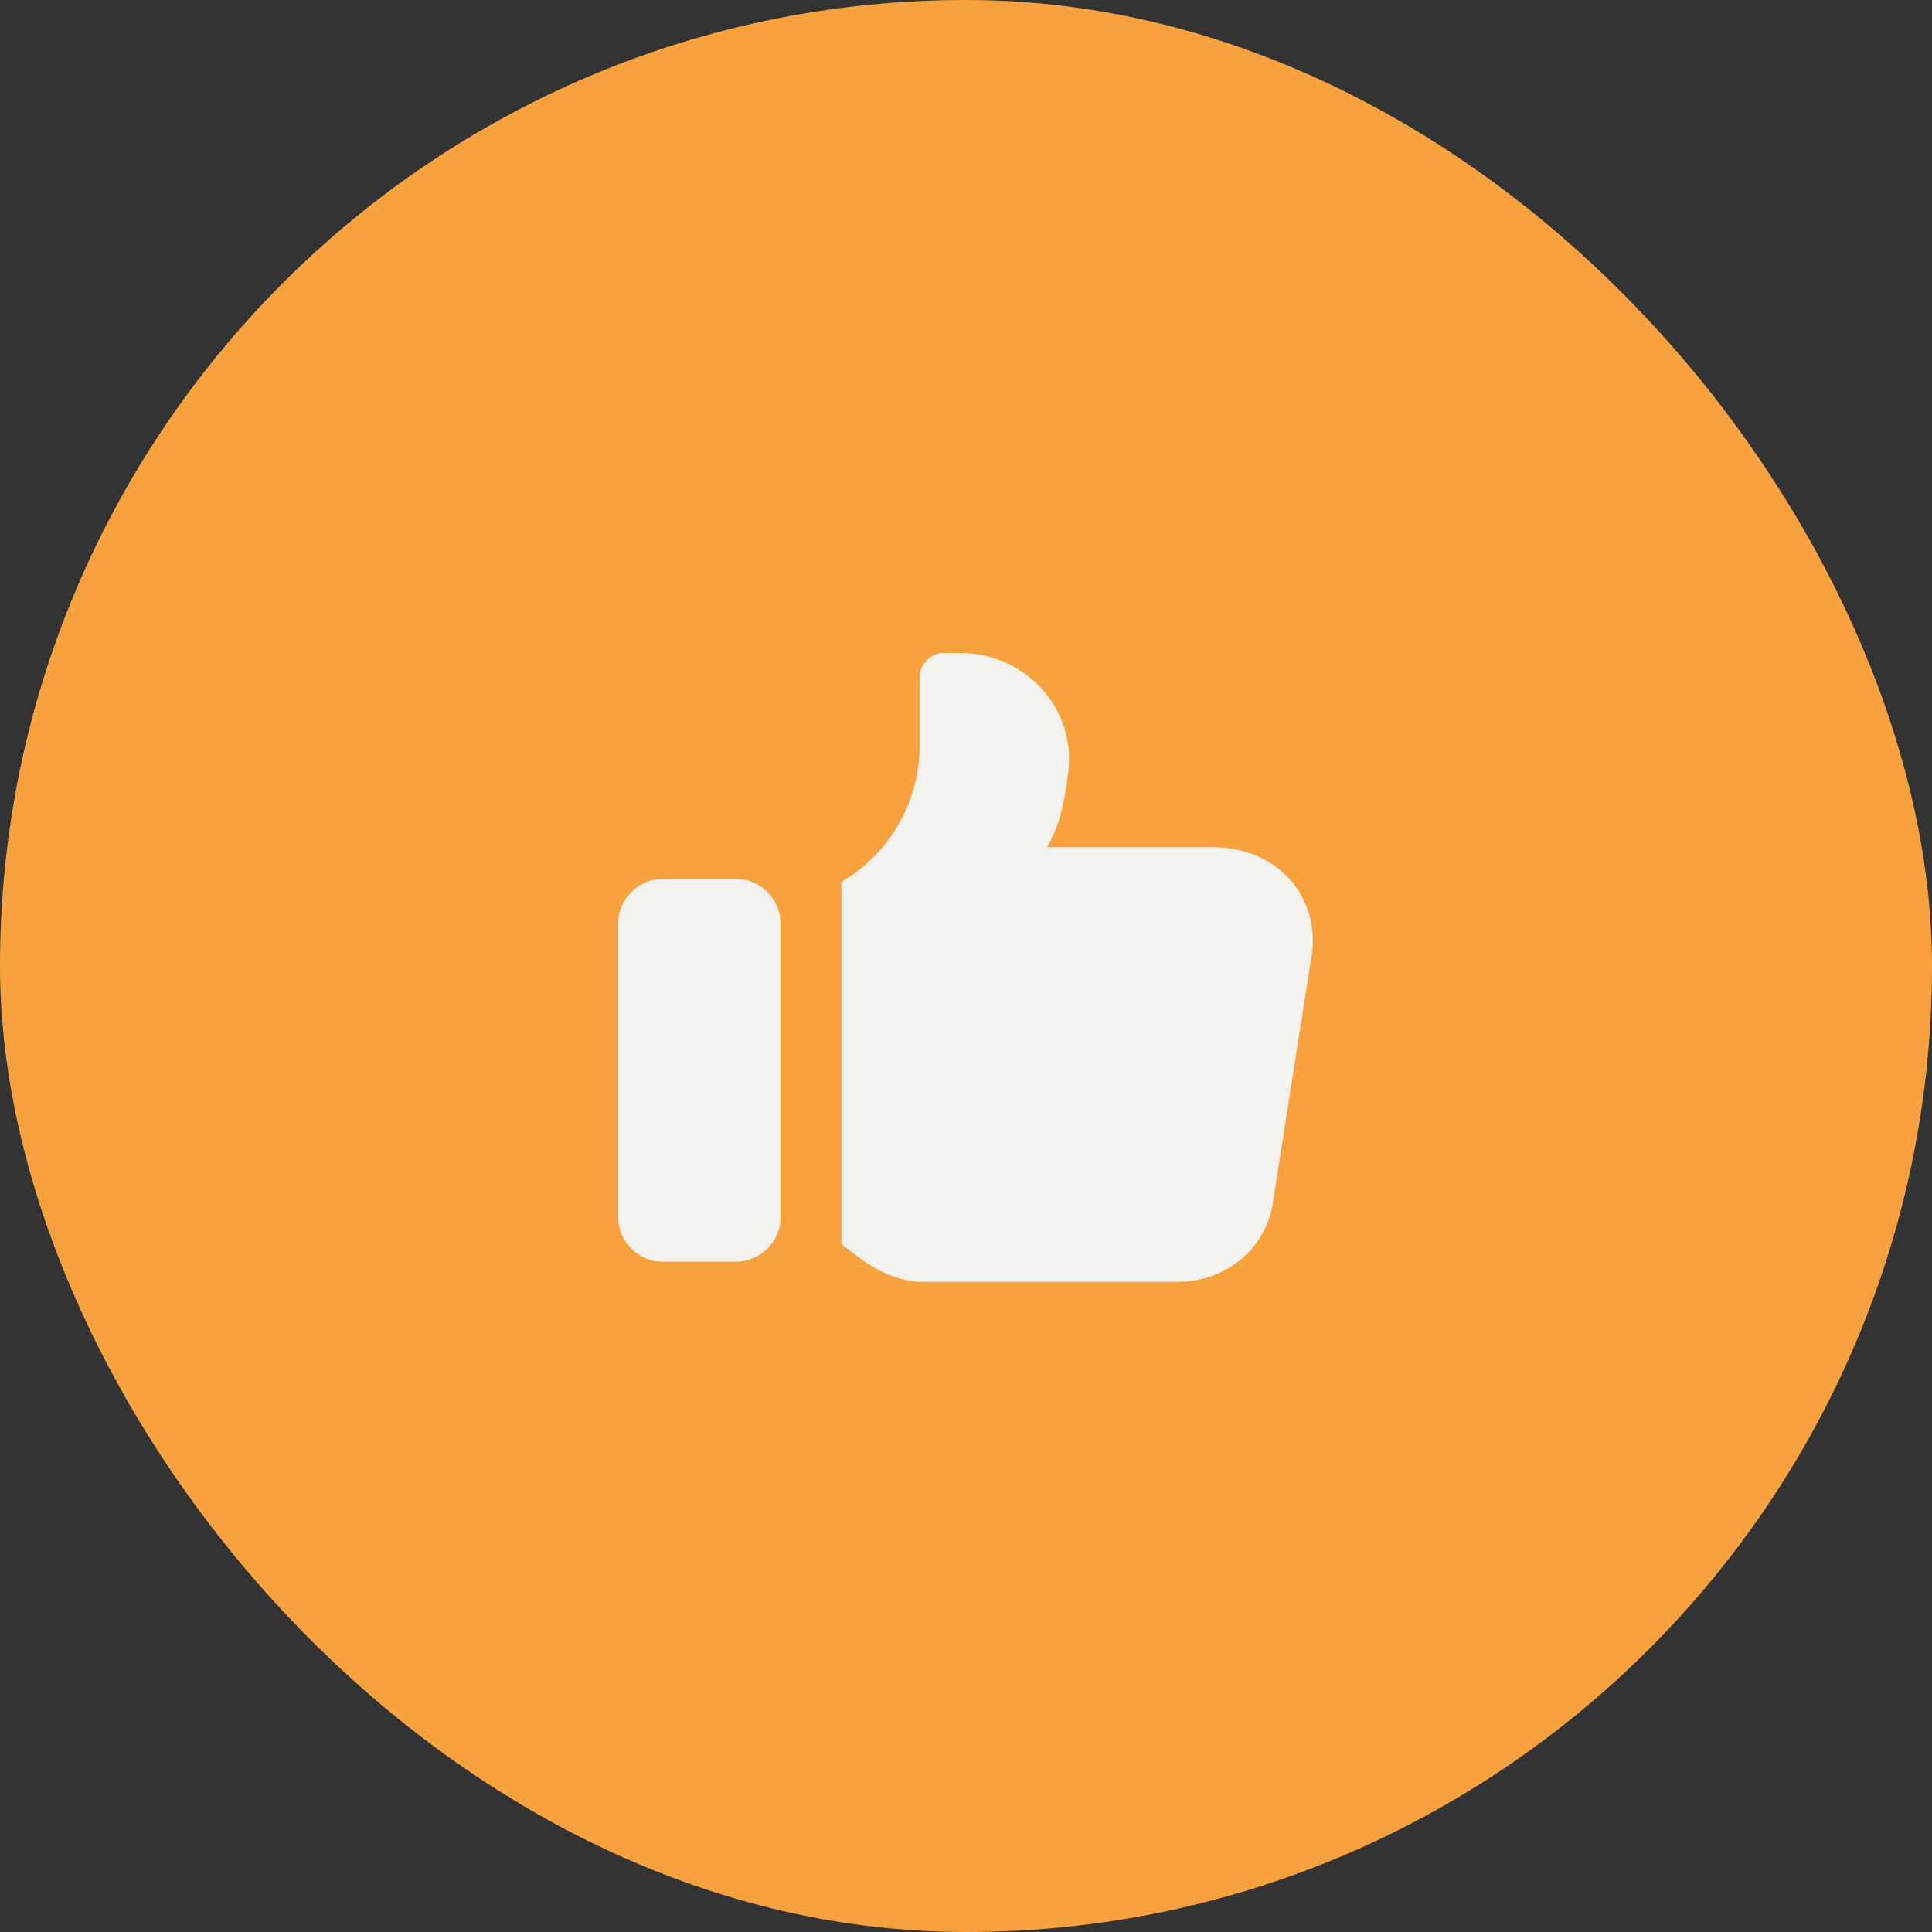
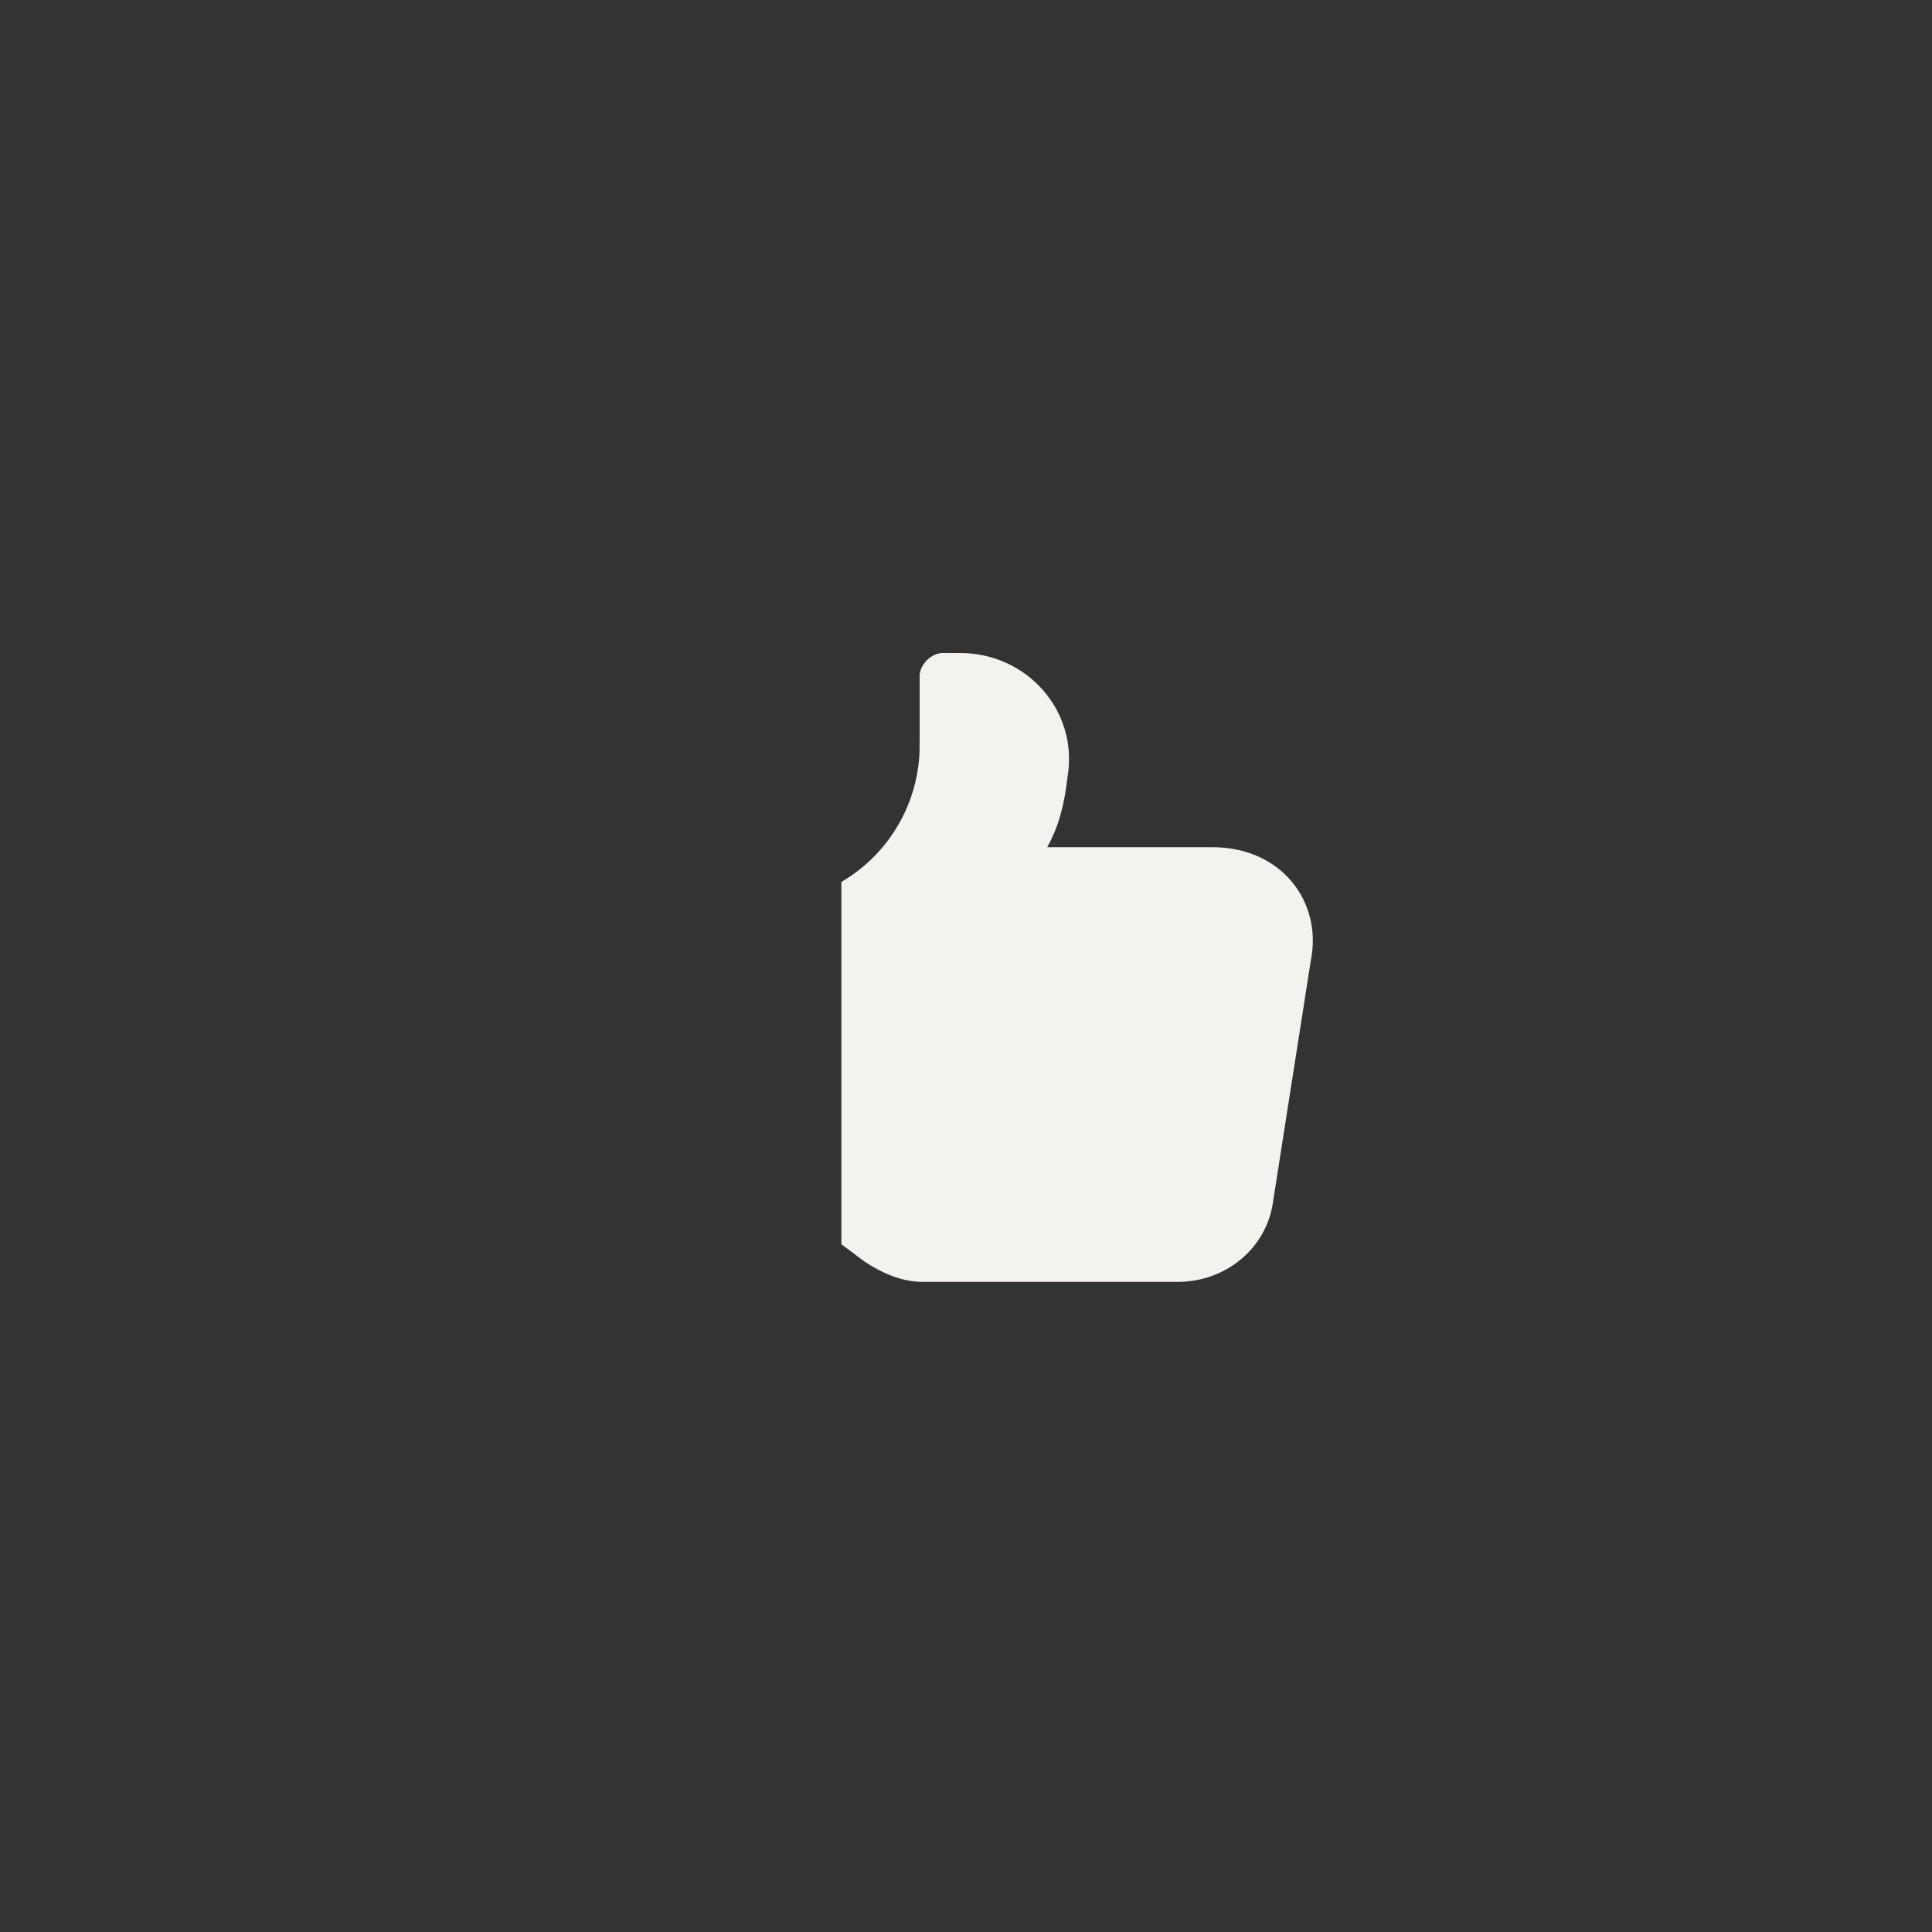
<svg xmlns="http://www.w3.org/2000/svg" width="64" height="64" viewBox="0 0 64 64" fill="none">
  <rect x="0" y="0" width="64" height="64" fill="#333333" stroke="none" />
-   <rect width="64" height="64" rx="32" fill="#F8A23F" />
  <path d="M40.16 28.064H34.688C35.072 27.392 35.264 26.624 35.36 25.76C35.744 23.552 34.016 21.632 31.808 21.632H31.232C30.848 21.632 30.464 22.016 30.464 22.4V24.704C30.464 26.528 29.504 28.256 27.872 29.216V41.216L28.64 41.792C29.216 42.176 29.888 42.464 30.56 42.464H39.008C40.64 42.464 41.984 41.312 42.176 39.776L43.424 31.808C43.808 29.888 42.464 28.064 40.16 28.064Z" fill="#F4F2EF" />
-   <path d="M21.92 41.792H24.416C25.184 41.792 25.856 41.12 25.856 40.352V30.56C25.856 29.792 25.184 29.12 24.416 29.12H21.92C21.152 29.12 20.48 29.792 20.48 30.56V40.352C20.48 41.12 21.152 41.792 21.92 41.792Z" fill="#F4F2EF" />
</svg>